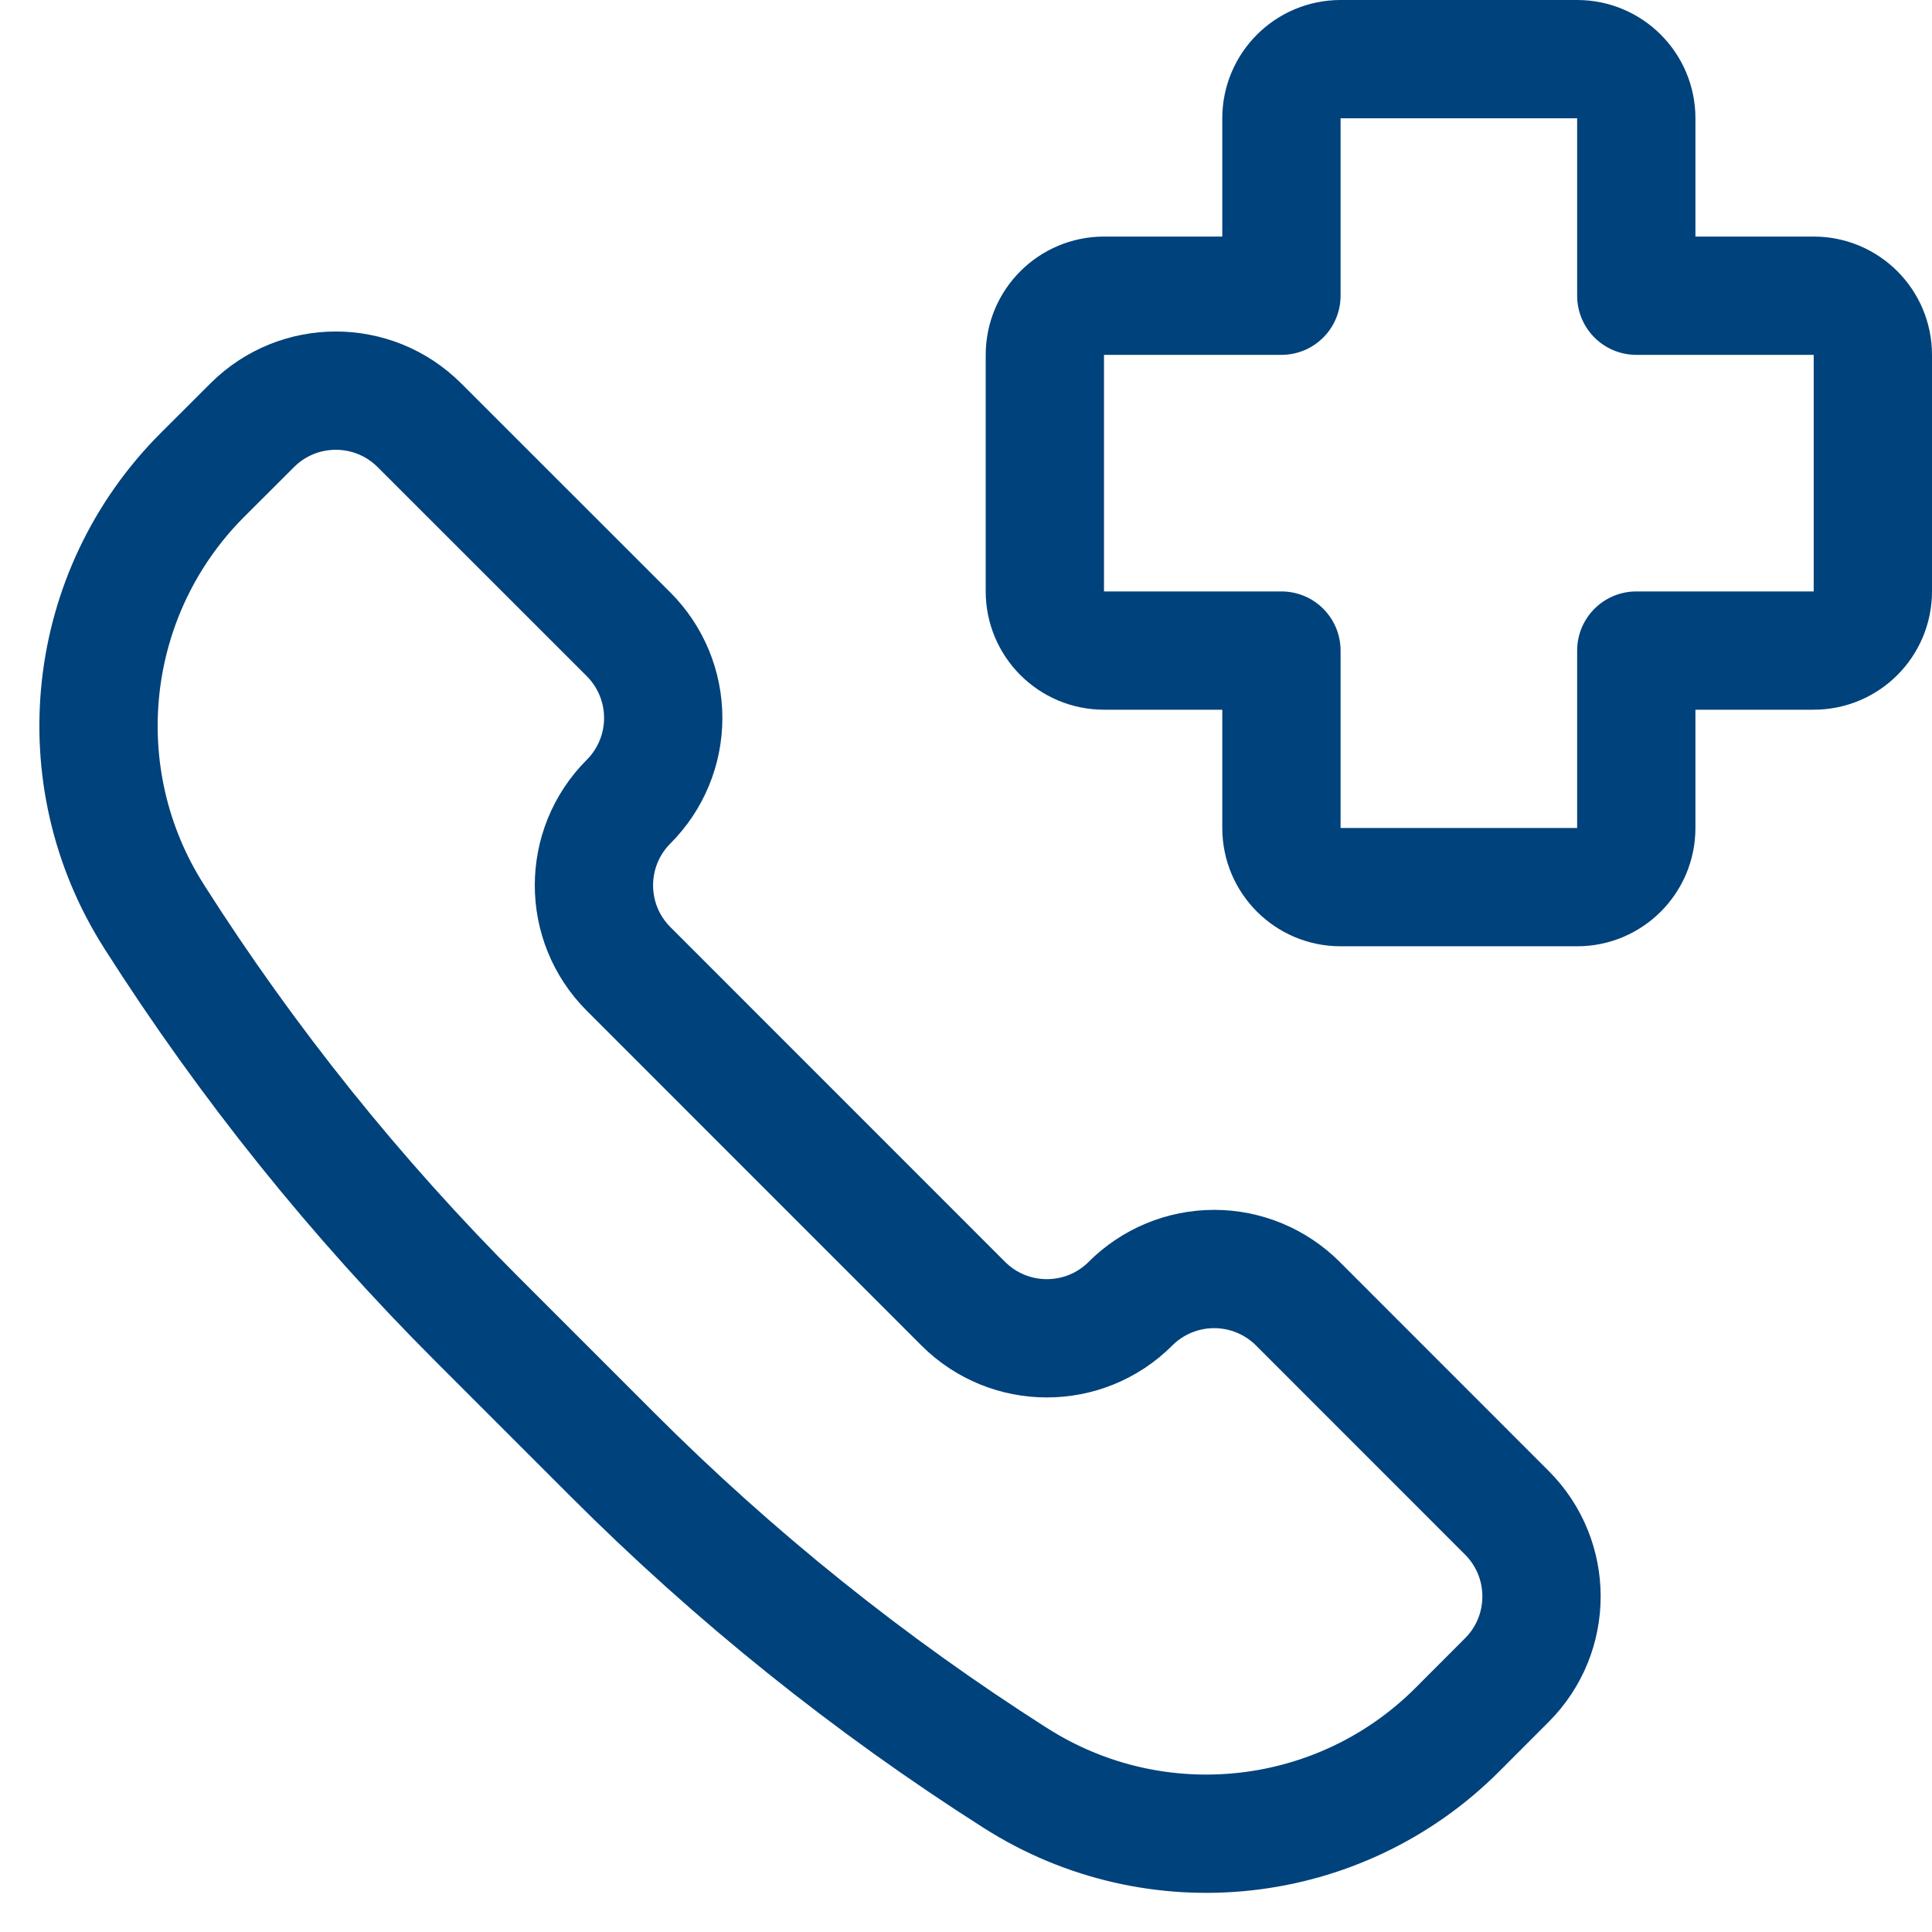
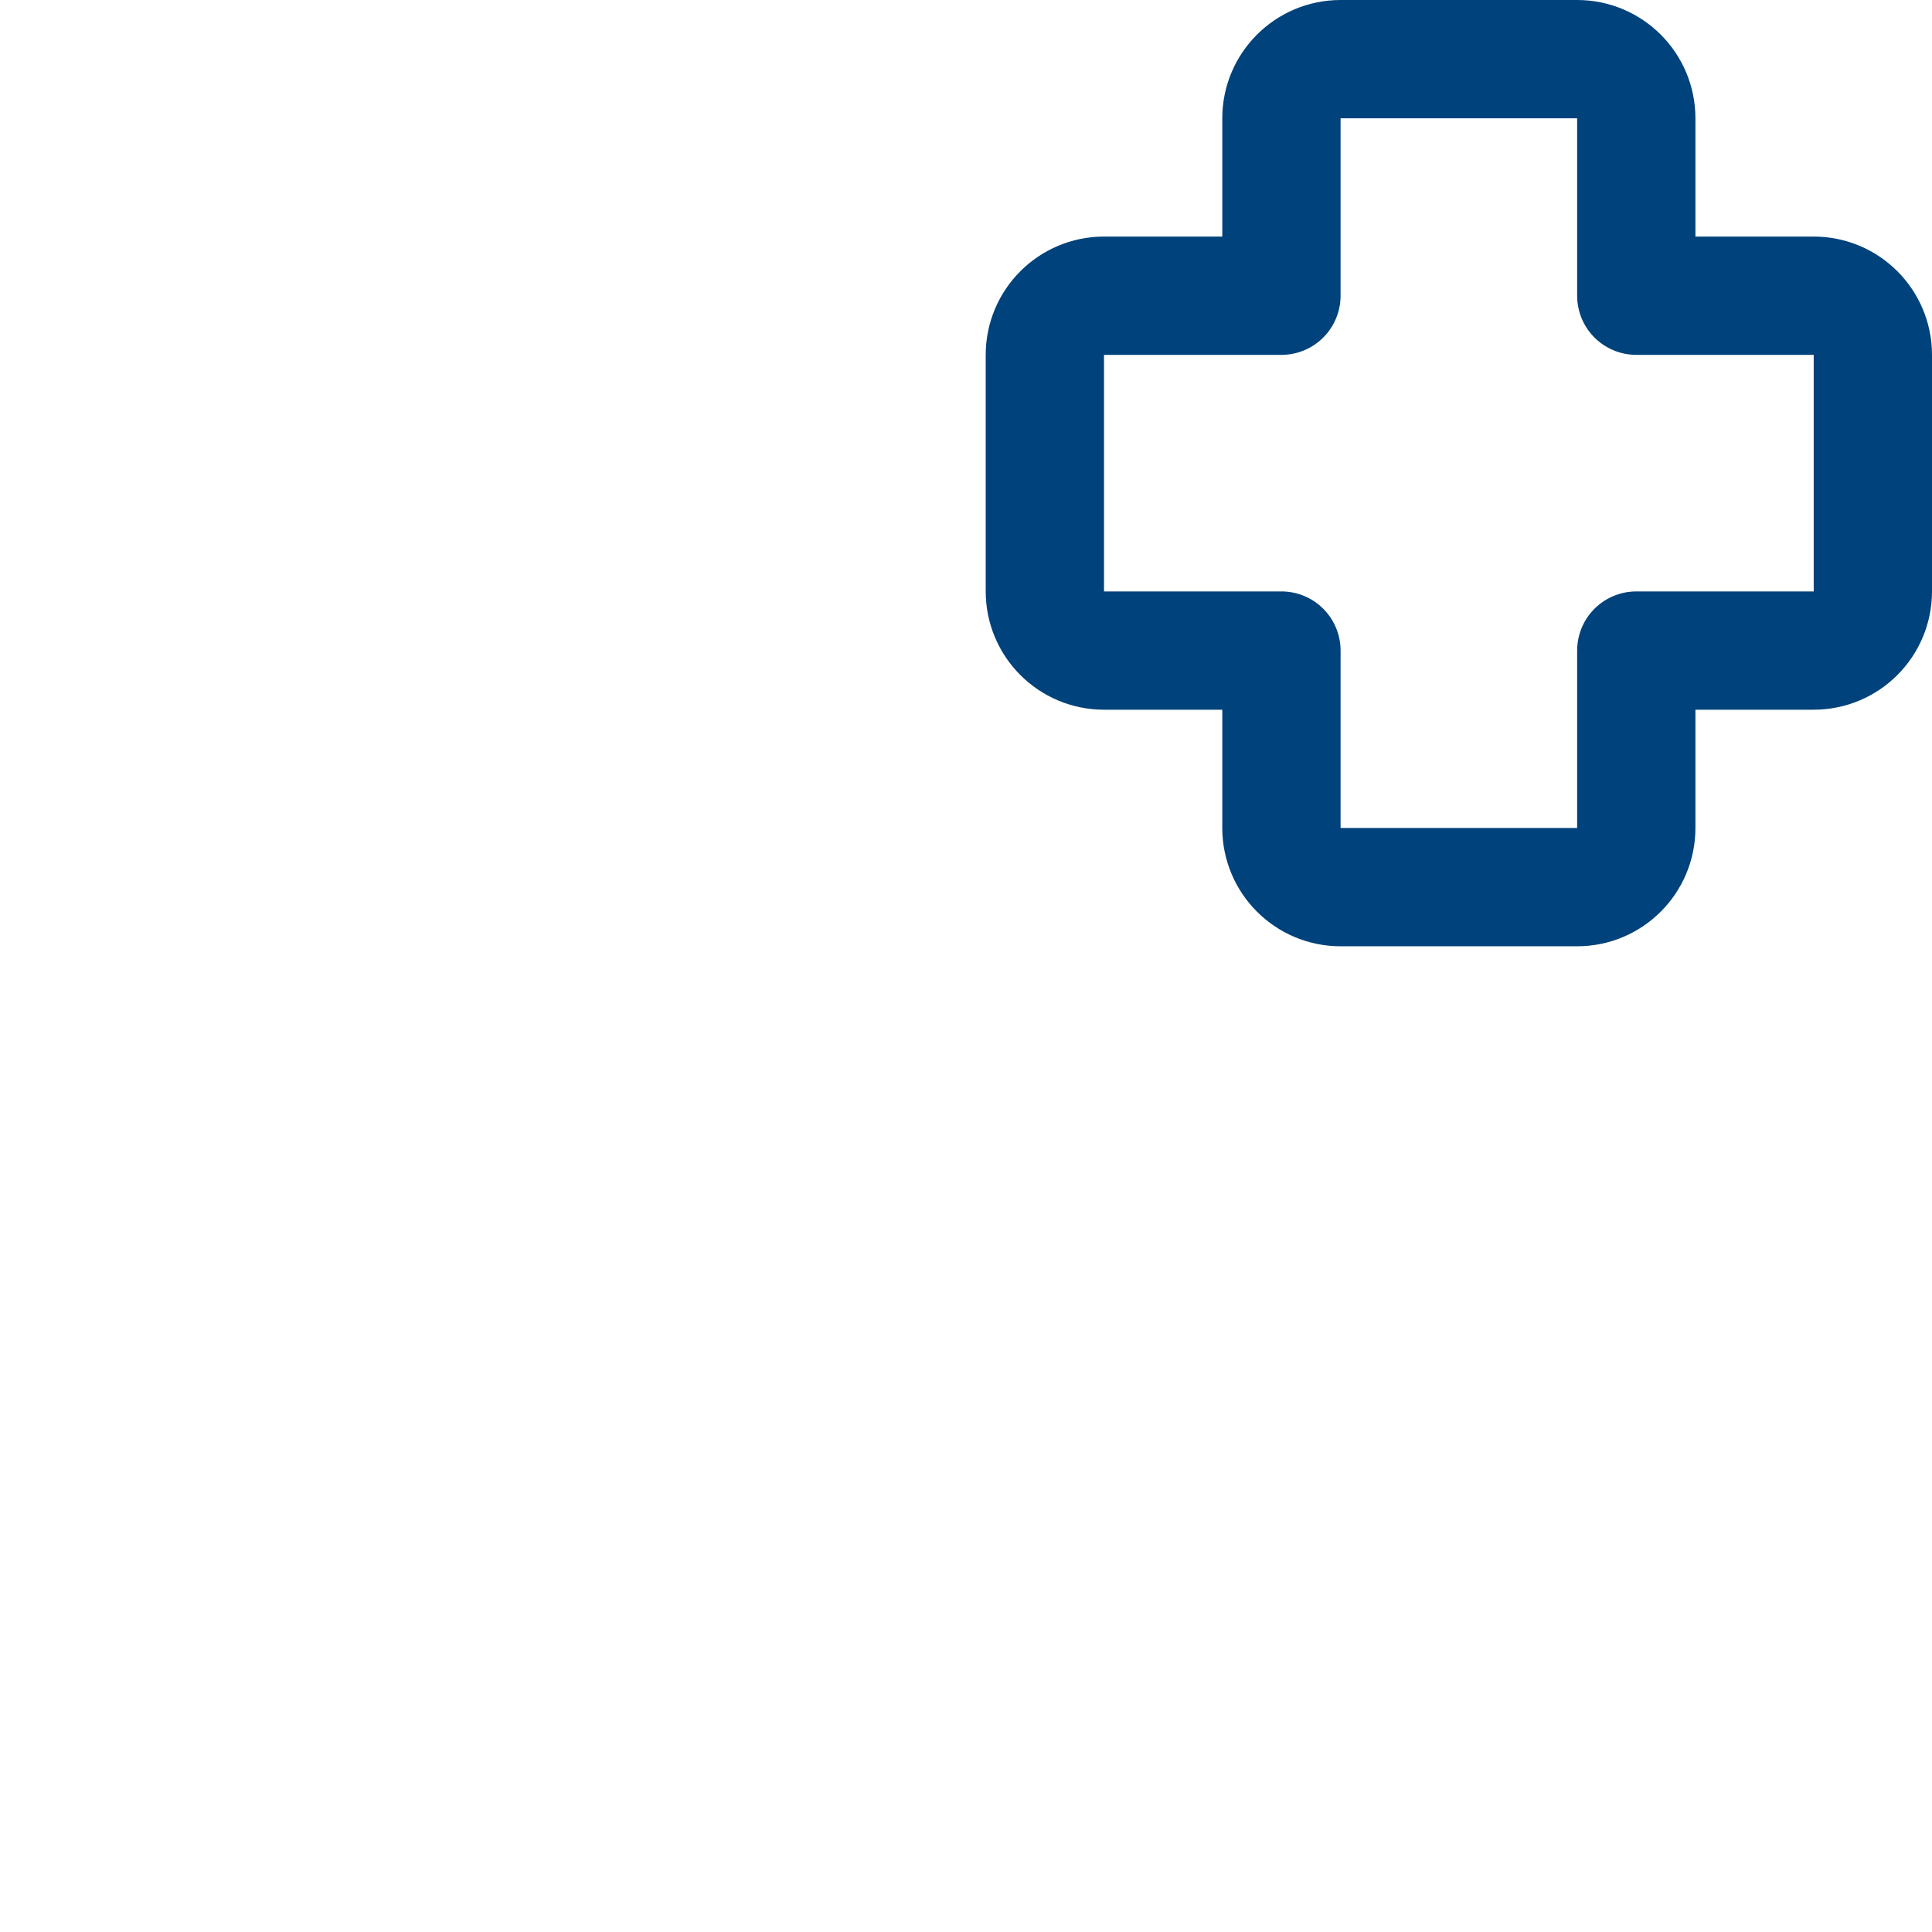
<svg xmlns="http://www.w3.org/2000/svg" width="49" height="49" viewBox="0 0 49 49" fill="none">
-   <path fill-rule="evenodd" clip-rule="evenodd" d="M12.114 33.474L15.526 36.886C18.621 39.984 22.046 42.733 25.74 45.086L25.76 45.098C29.319 47.365 33.976 46.855 36.96 43.87L38.218 42.61C39.389 41.439 39.389 39.54 38.218 38.368L32.916 33.064C32.353 32.501 31.59 32.185 30.794 32.185C29.998 32.185 29.234 32.501 28.672 33.064V33.064C27.5 34.235 25.601 34.235 24.43 33.064L15.942 24.574C14.771 23.403 14.771 21.504 15.942 20.332V20.332C16.505 19.769 16.821 19.006 16.821 18.21C16.821 17.414 16.505 16.651 15.942 16.088L10.638 10.786C9.466 9.615 7.567 9.615 6.396 10.786L5.136 12.044C2.151 15.028 1.641 19.685 3.908 23.244L3.92 23.264C6.271 26.956 9.018 30.38 12.114 33.474V33.474Z" stroke="#00427B" stroke-width="3" stroke-linecap="round" stroke-linejoin="round" />
  <path fill-rule="evenodd" clip-rule="evenodd" d="M47.5 9C47.5 8.172 46.828 7.5 46 7.5H41.5V3C41.5 2.172 40.828 1.5 40 1.5H34C33.172 1.5 32.5 2.172 32.5 3V7.5H28C27.172 7.5 26.5 8.172 26.5 9V15C26.5 15.828 27.172 16.5 28 16.5H32.5V21C32.5 21.828 33.172 22.5 34 22.5H40C40.828 22.5 41.5 21.828 41.5 21V16.5H46C46.828 16.5 47.5 15.828 47.5 15V9Z" stroke="#00427B" stroke-width="3" stroke-linecap="round" stroke-linejoin="round" />
</svg>